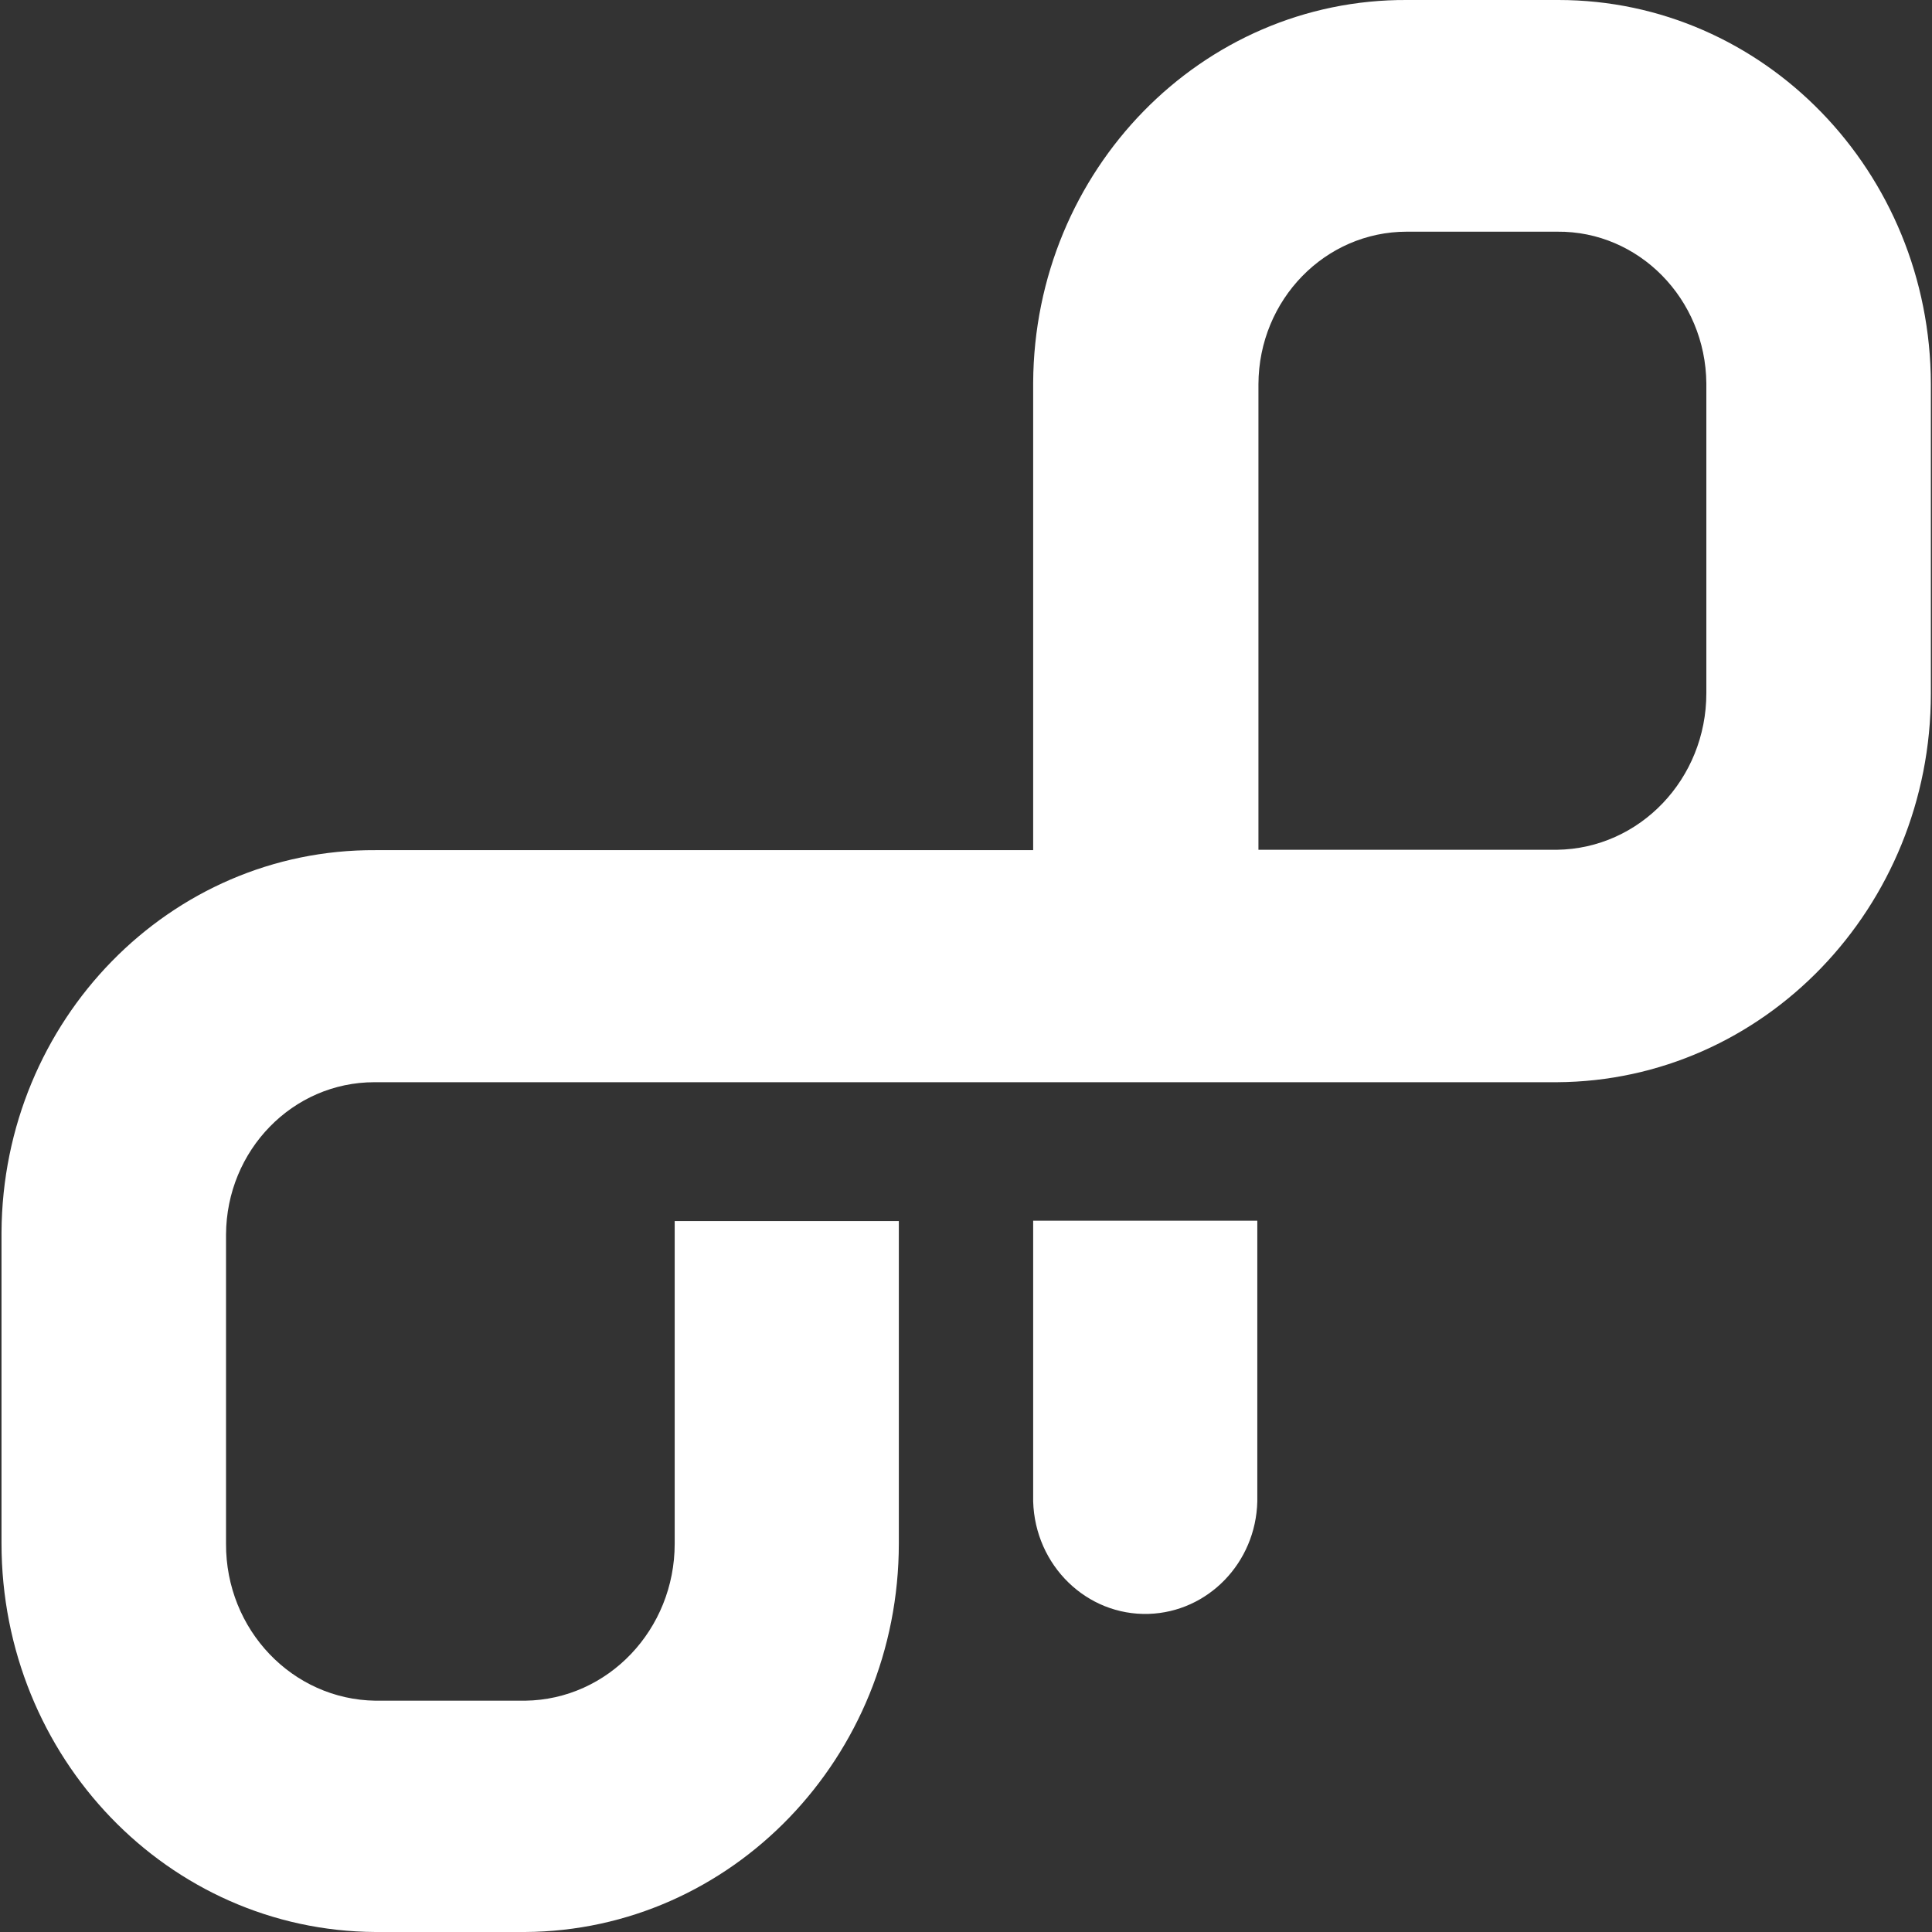
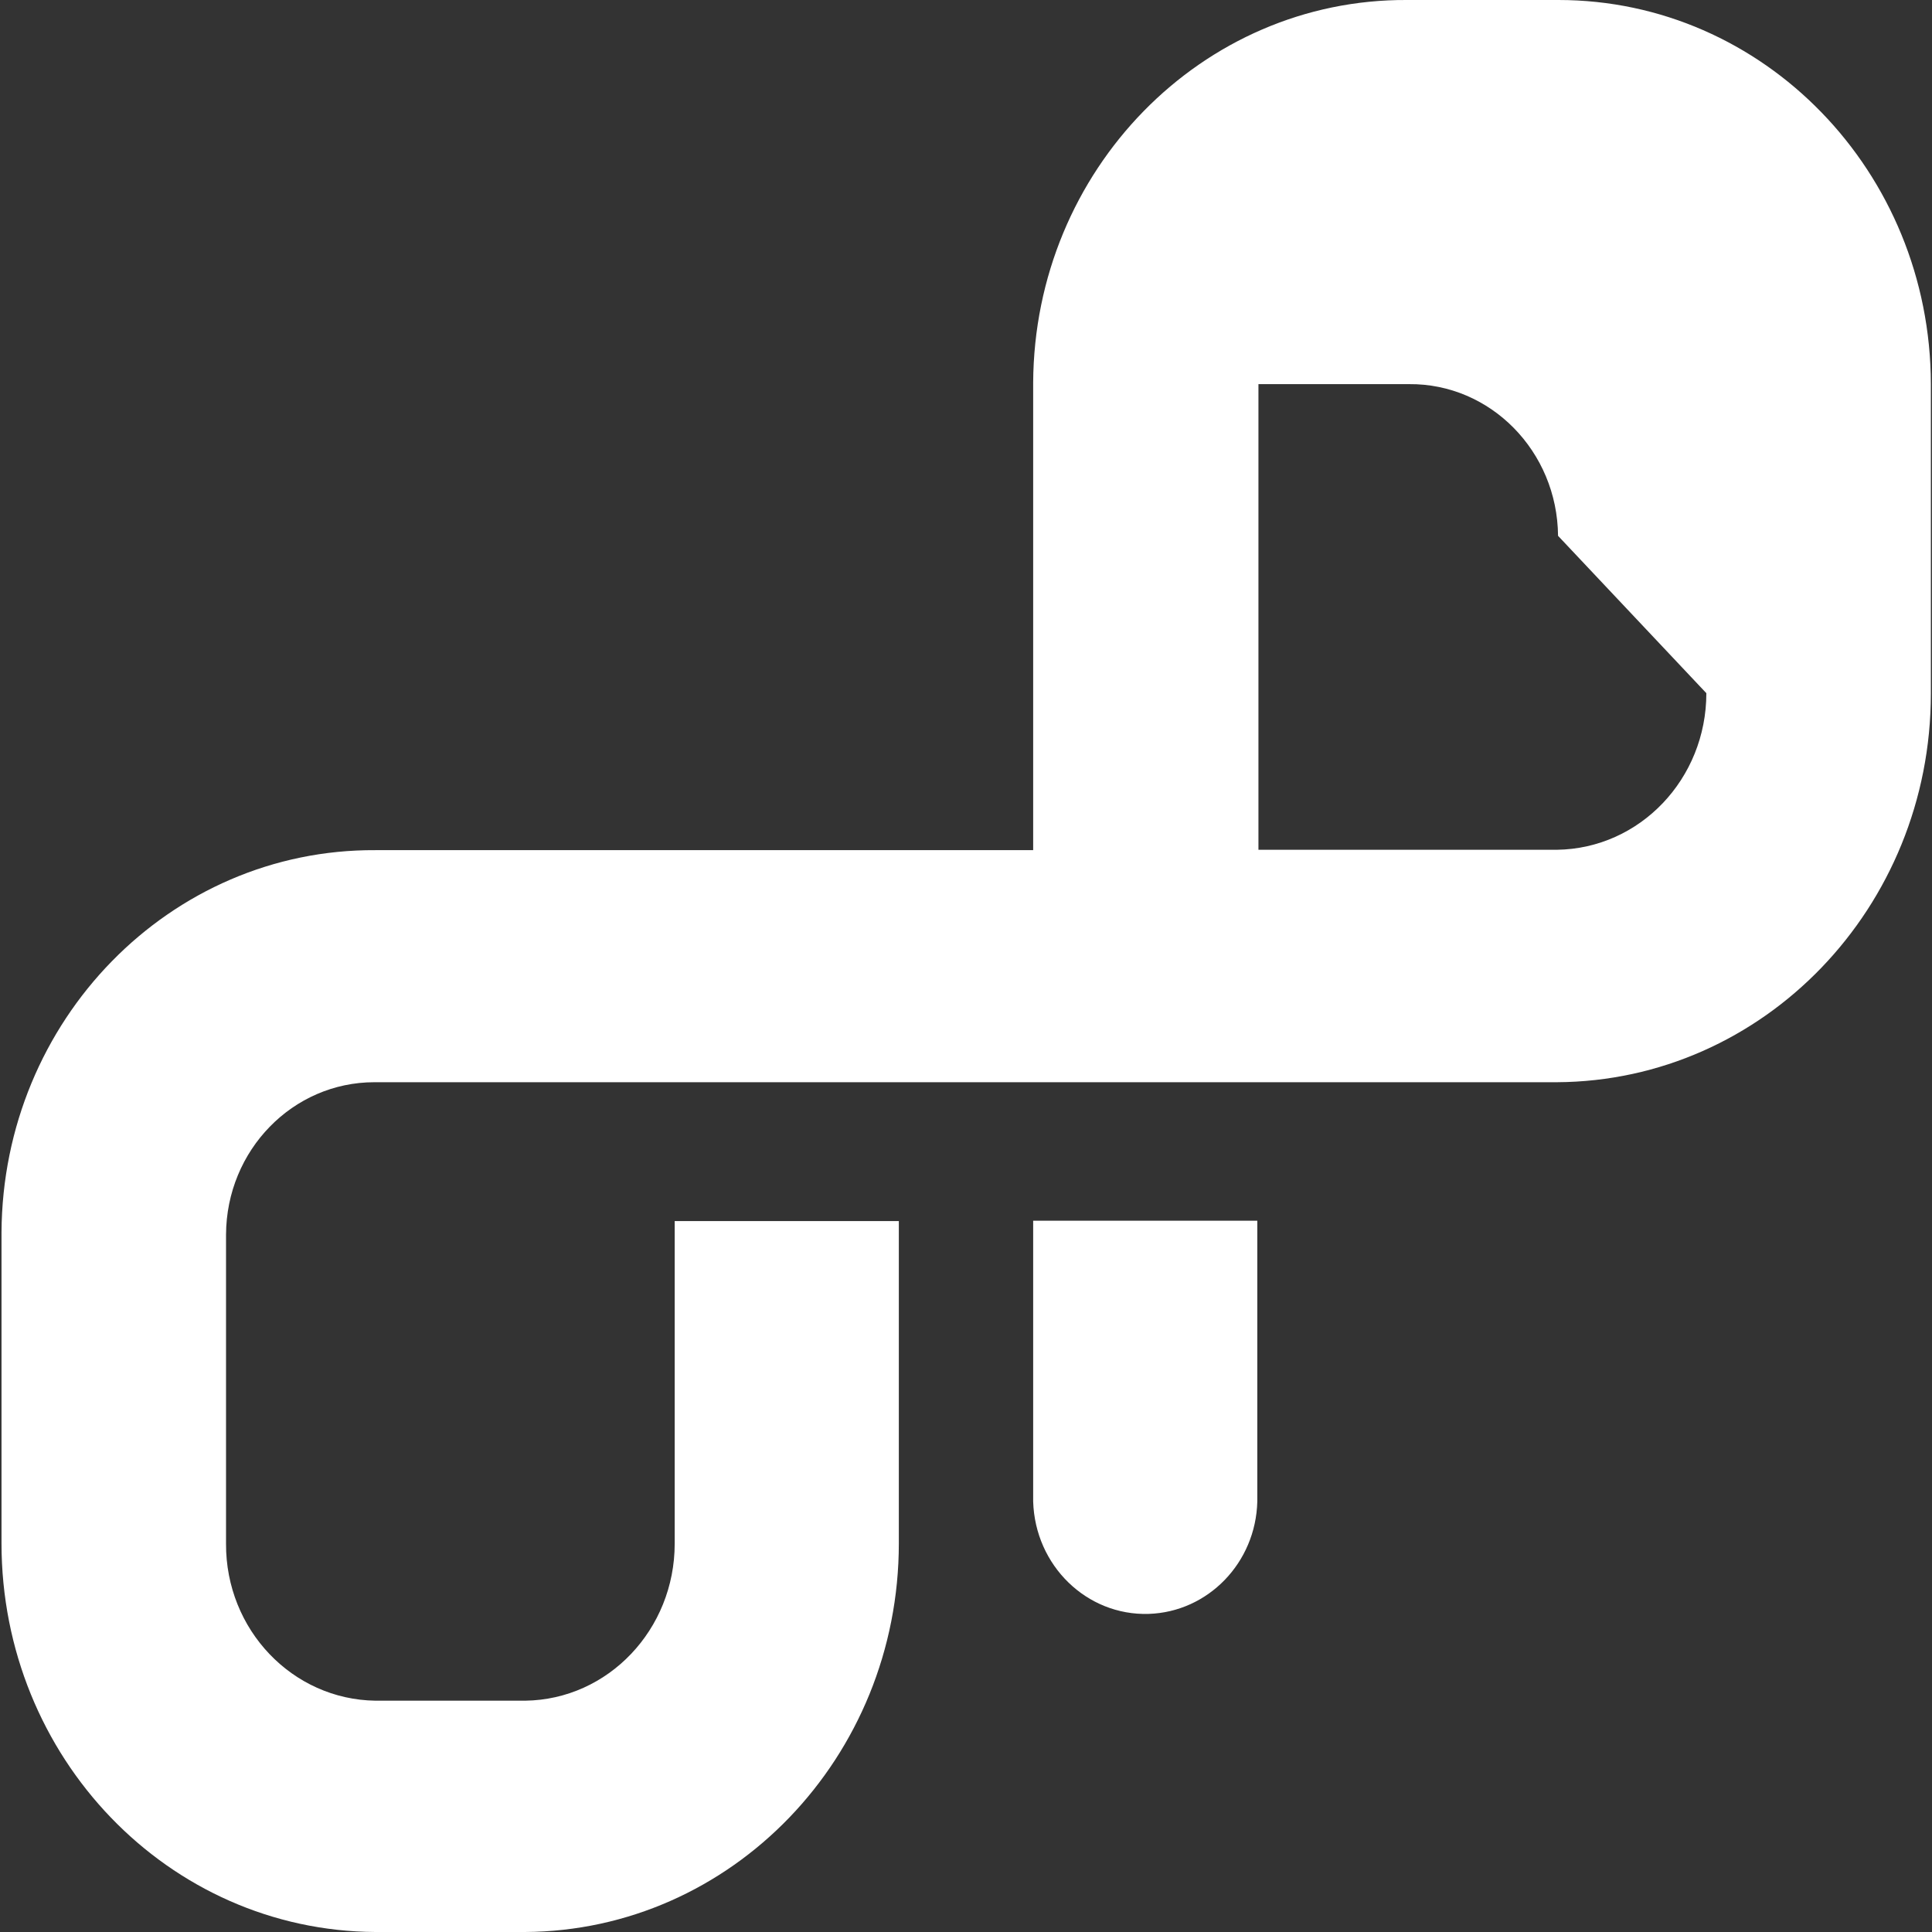
<svg xmlns="http://www.w3.org/2000/svg" xml:space="preserve" viewBox="0 0 512 512">
  <rect x="0" y="0" width="512" height="512" fill="#333333" stroke="none" />
-   <path d="M273.8 397.2v.7c.5 17 14.2 30.3 30.6 29.8 15.7-.5 28.4-13.5 28.8-29.8v-74.4h-59.4zM412.5 0h-39.6c-54.4-.3-98.8 45.1-99.1 101.4v123.9H99.5C45 225 .7 270.4.4 326.6V409c0 56.7 44.2 102.7 99.1 103h39.6c54.8-.3 99.1-46.3 99.1-103v-85.4h-59.4v85.5c0 22.7-17.6 41.3-39.6 41.6H99.5c-22-.3-39.7-18.8-39.6-41.6v-81.9c.1-22.4 17.7-40.4 39.3-40.4h313.4c54.8-.3 99.1-46.3 99.1-103v-82C511.6 45.5 467.4 0 413 0zm39.7 183.7c0 22.7-17.6 41.2-39.6 41.5h-79.1V101.8c.1-22.4 17.7-40.4 39.3-40.4h39.9c21.6-.2 39.3 17.8 39.5 40.2z" style="fill:#fff" />
+   <path d="M273.8 397.2v.7c.5 17 14.2 30.3 30.6 29.8 15.7-.5 28.4-13.5 28.8-29.8v-74.4h-59.4zM412.5 0h-39.6c-54.4-.3-98.8 45.1-99.1 101.4v123.9H99.5C45 225 .7 270.4.4 326.6V409c0 56.7 44.2 102.7 99.1 103h39.6c54.8-.3 99.1-46.3 99.1-103v-85.4h-59.4v85.5c0 22.7-17.6 41.3-39.6 41.6H99.5c-22-.3-39.7-18.8-39.6-41.6v-81.9c.1-22.4 17.7-40.4 39.3-40.4h313.4c54.8-.3 99.1-46.3 99.1-103v-82C511.6 45.5 467.4 0 413 0zm39.7 183.7c0 22.7-17.6 41.2-39.6 41.5h-79.1V101.8h39.9c21.6-.2 39.3 17.8 39.5 40.2z" style="fill:#fff" />
</svg>